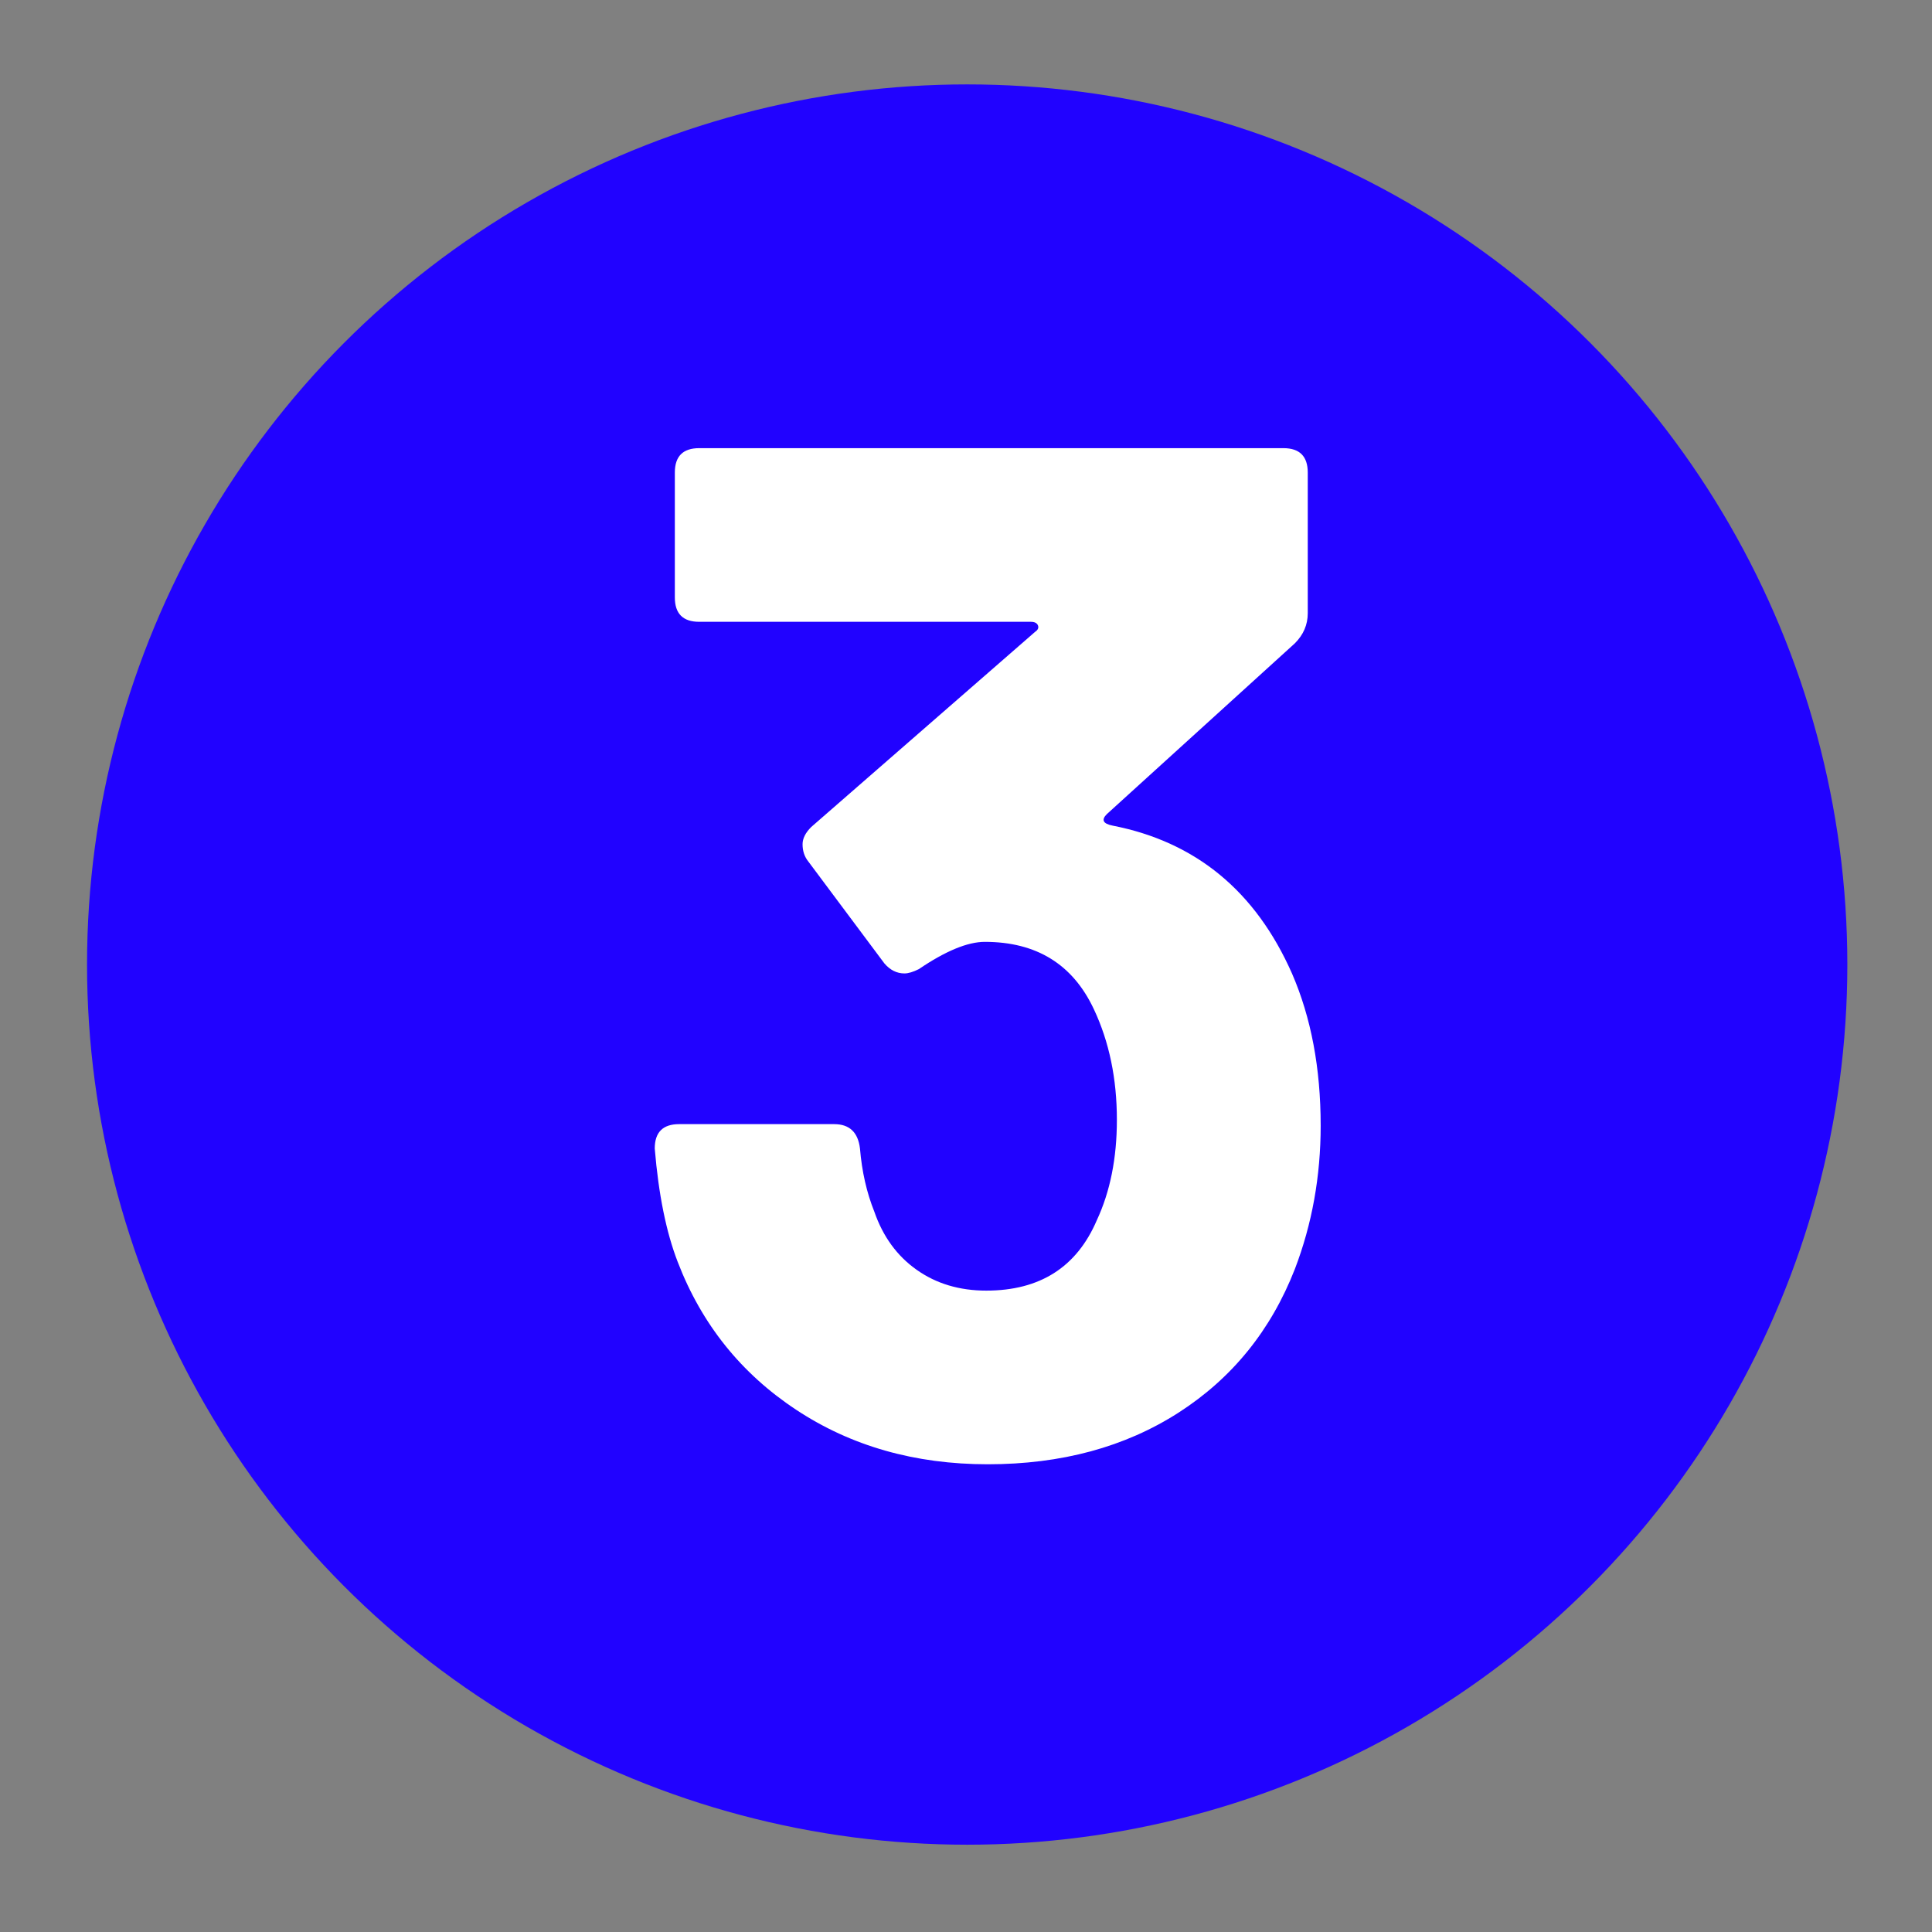
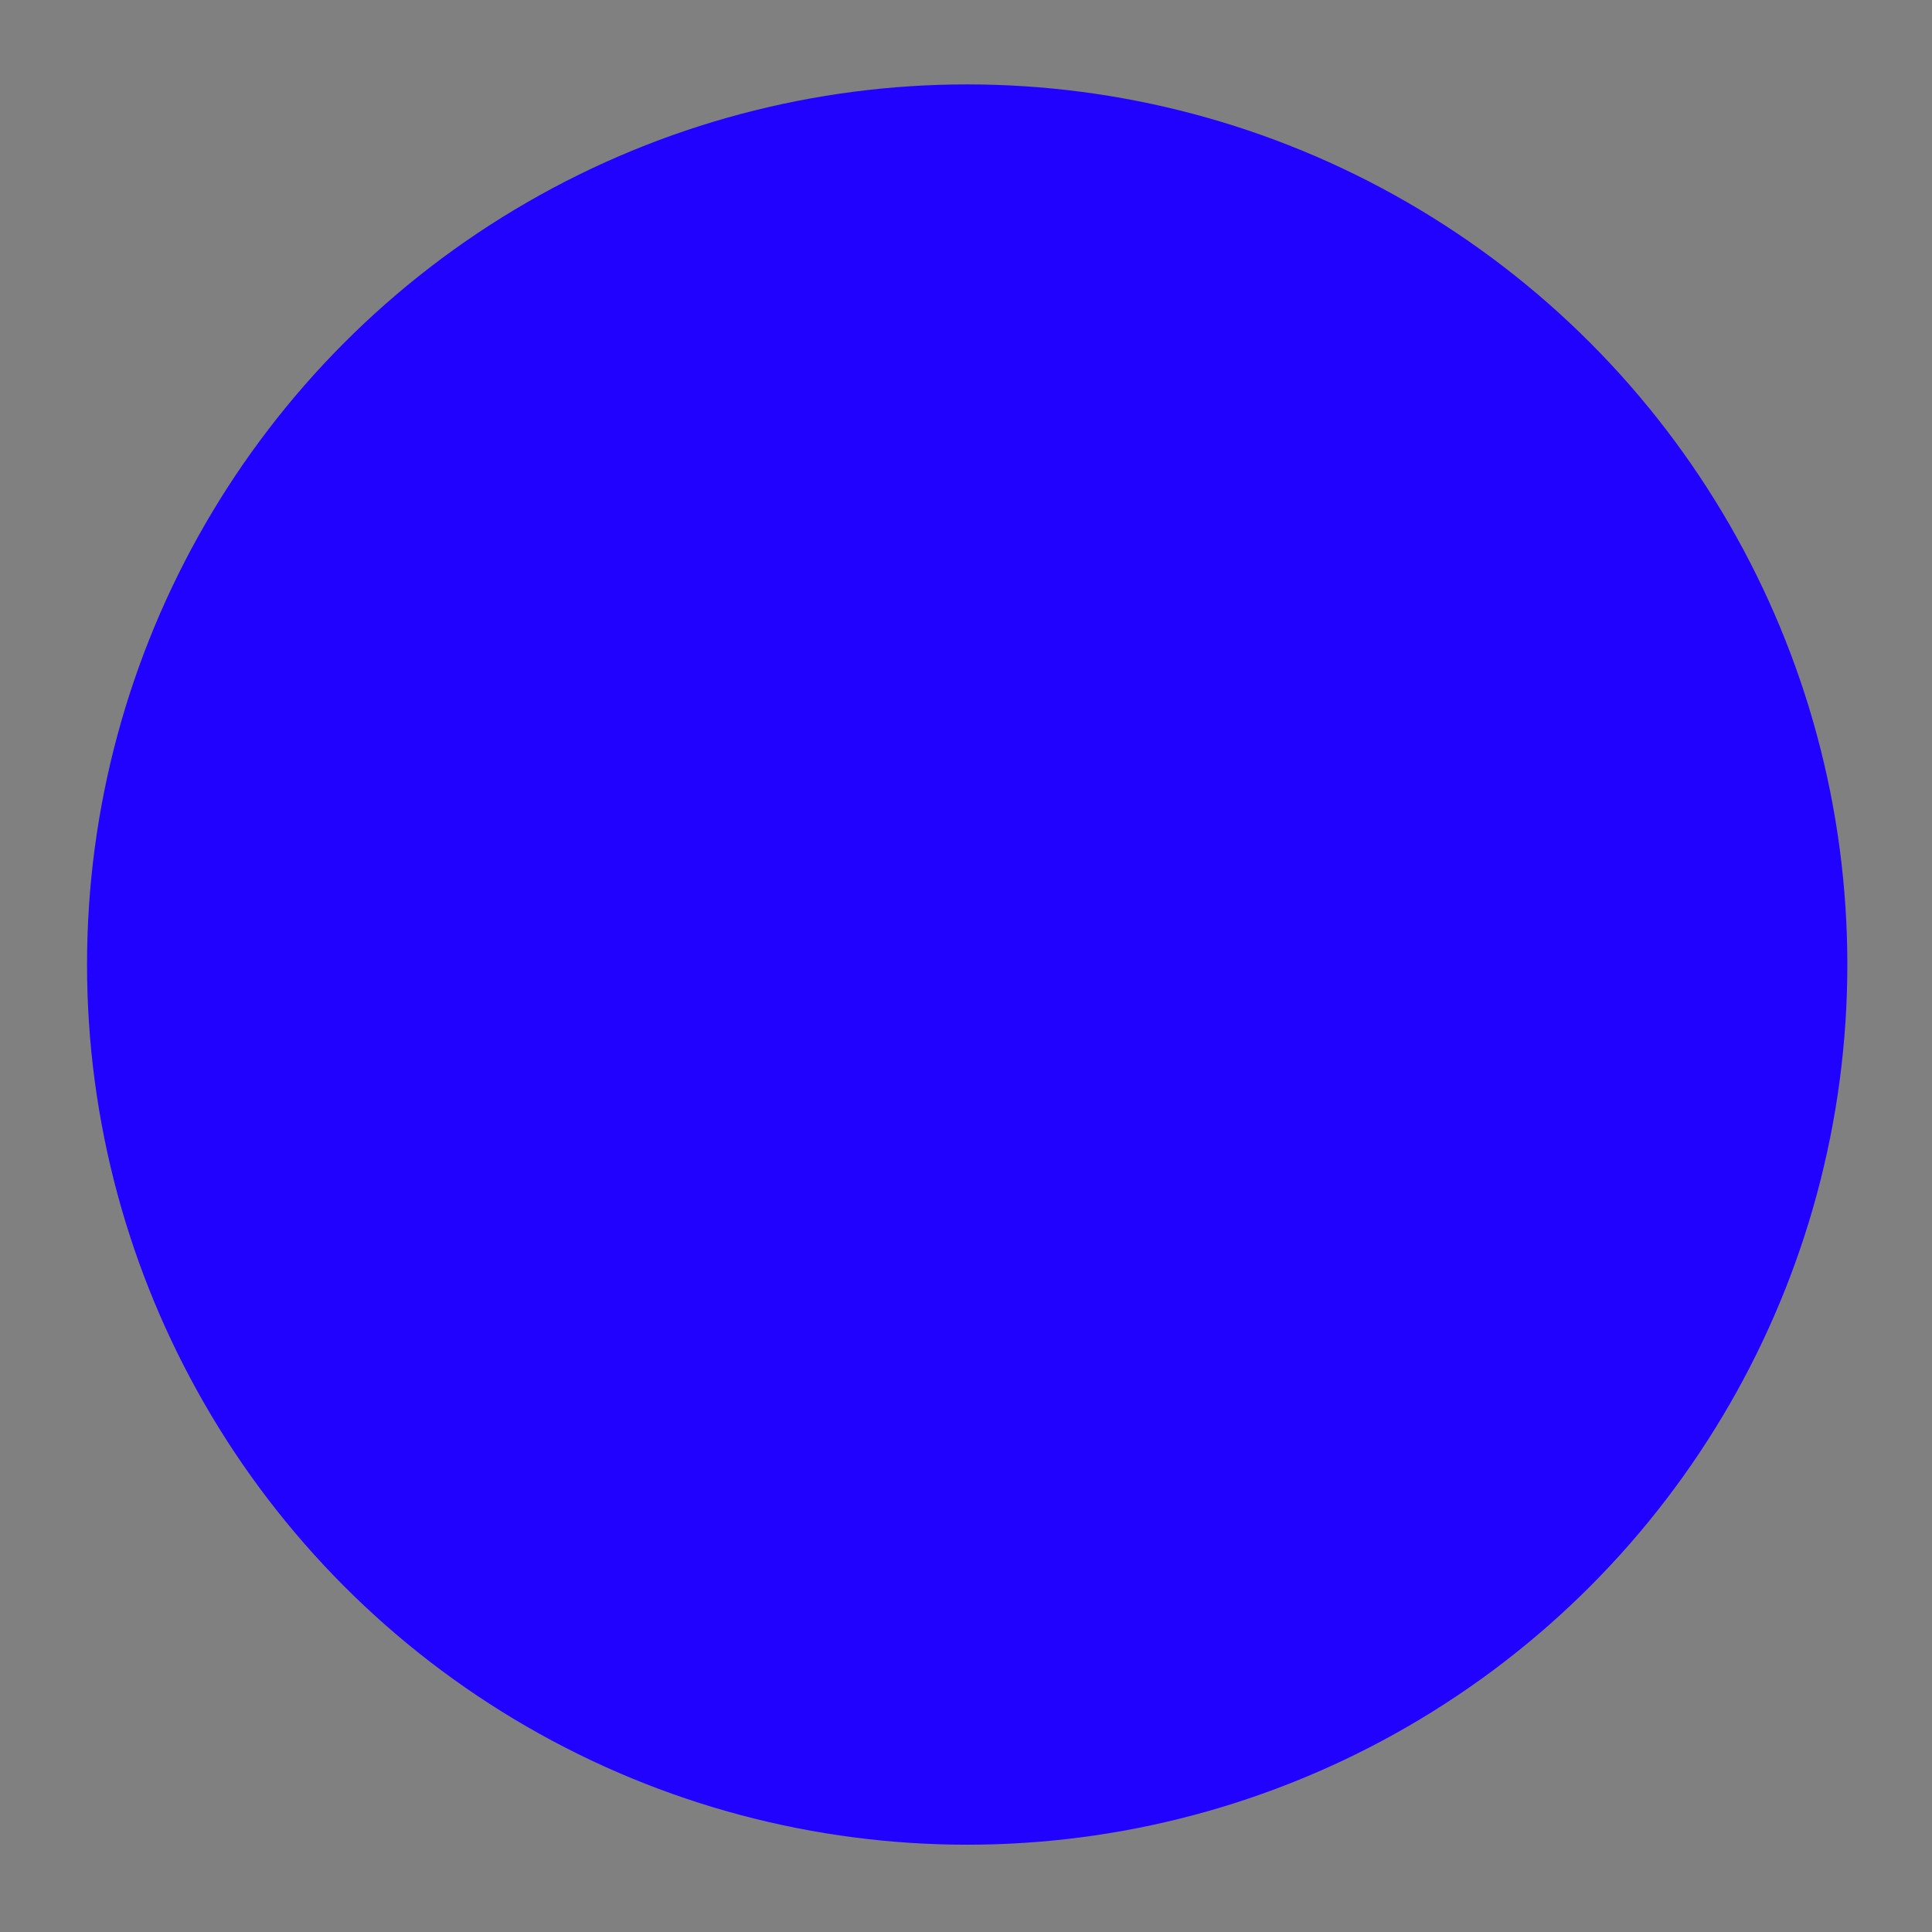
<svg xmlns="http://www.w3.org/2000/svg" id="a" data-name="Calque 1" width="350" height="350" viewBox="0 0 350 350">
  <rect x="0" y="0" width="350" height="350" fill="#808080" stroke="none" />
  <circle cx="175.215" cy="174.738" r="159.448" fill="#2102ff" />
-   <path d="M239.254,203.907c0,9.189-1.56,17.854-4.68,26-4.335,11.095-11.354,19.761-21.06,26-9.71,6.24-21.235,9.36-34.58,9.36-13.176,0-24.745-3.291-34.711-9.88-9.969-6.586-17.119-15.511-21.449-26.78-2.08-5.37-3.47-12.22-4.16-20.54,0-2.945,1.471-4.42,4.42-4.42h28.08c2.771,0,4.33,1.475,4.68,4.42,.346,4.16,1.211,7.975,2.6,11.44,1.561,4.509,4.115,8.02,7.67,10.529,3.551,2.515,7.756,3.771,12.61,3.771,9.706,0,16.38-4.245,20.021-12.74,2.425-5.2,3.64-11.266,3.64-18.2,0-7.45-1.39-14.125-4.16-20.02-3.814-8.146-10.399-12.22-19.76-12.22-3.12,0-7.109,1.649-11.96,4.939-1.04,.521-1.909,.78-2.601,.78-1.389,0-2.6-.605-3.64-1.82l-13.78-18.46c-.694-.865-1.04-1.905-1.04-3.12,0-1.04,.521-2.08,1.561-3.12l40.561-35.36c.52-.345,.69-.735,.52-1.17-.175-.431-.609-.65-1.3-.65h-60.061c-2.949,0-4.42-1.471-4.42-4.42v-22.62c0-2.945,1.471-4.42,4.42-4.42h105.82c2.945,0,4.42,1.475,4.42,4.42v25.48c0,2.08-.78,3.9-2.34,5.46l-34.06,30.94c-1.04,1.04-.695,1.735,1.039,2.08,15.08,2.949,25.911,11.875,32.5,26.78,3.466,7.975,5.2,17.16,5.2,27.56Z" fill="#fff" />
</svg>